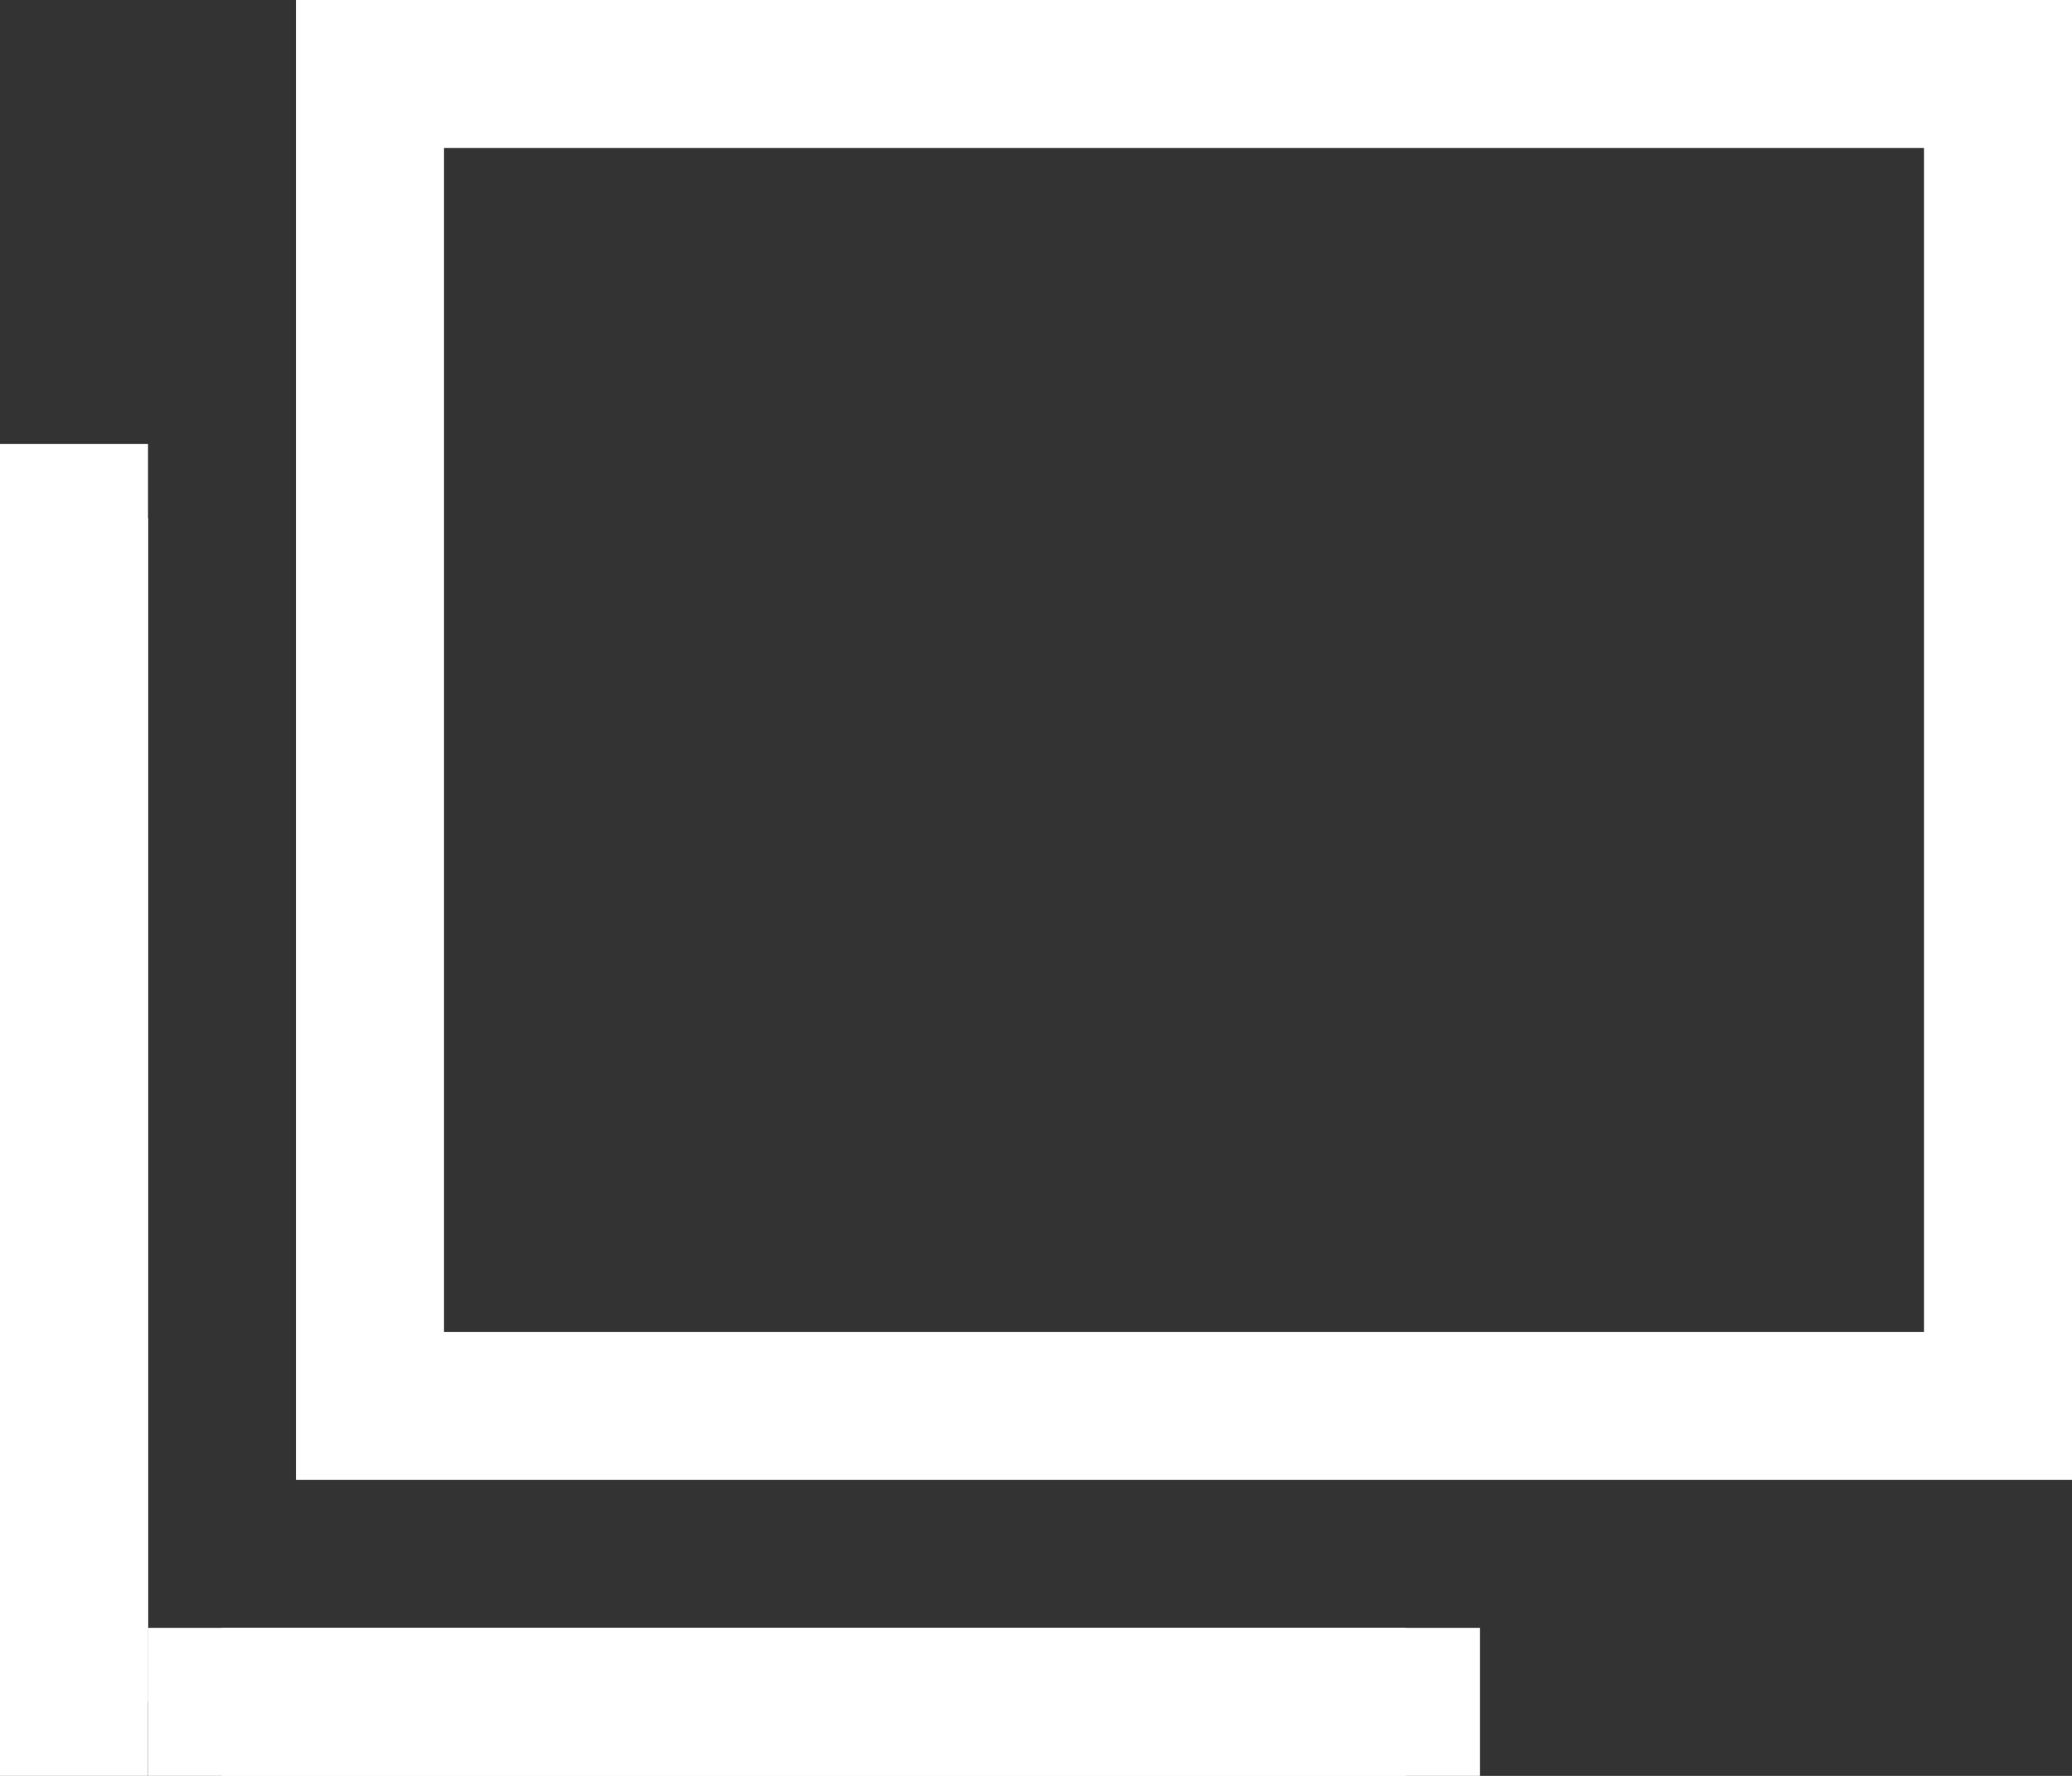
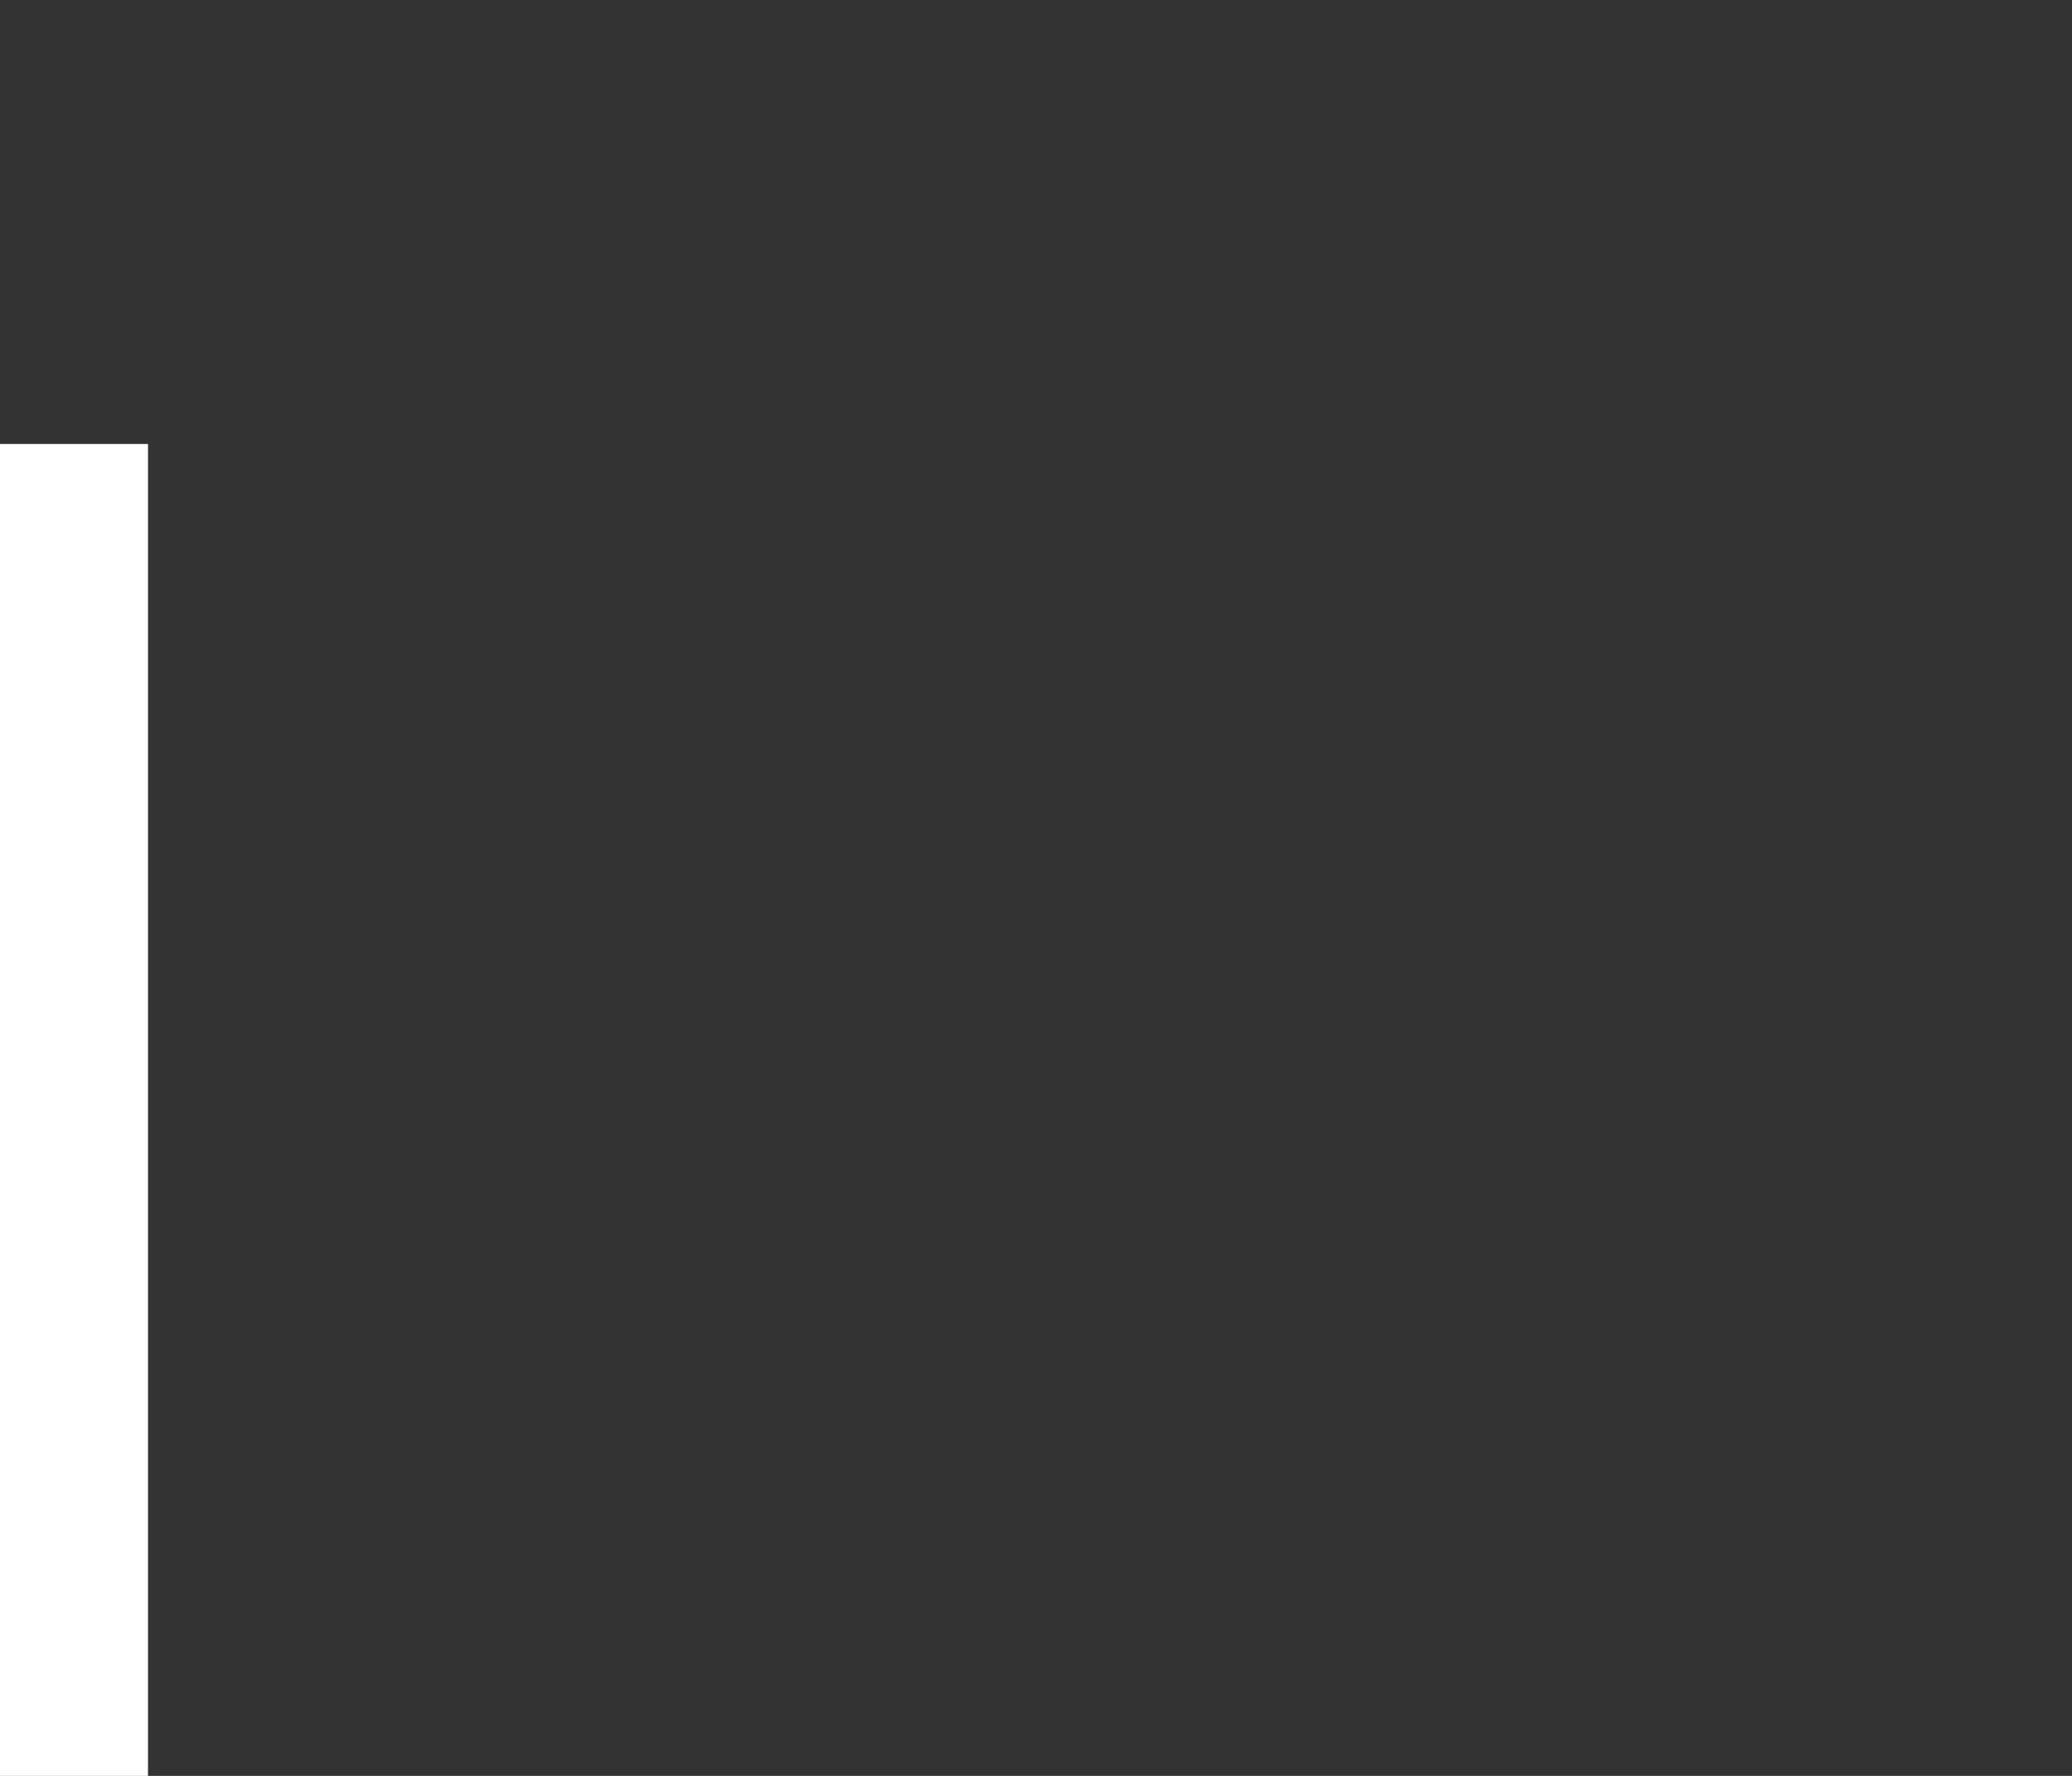
<svg xmlns="http://www.w3.org/2000/svg" width="14" height="12" viewBox="0 0 14 12">
  <rect x="0" y="0" width="14" height="12" fill="#333333" stroke="none" />
  <g id="グループ_2265" data-name="グループ 2265" transform="translate(0.227)">
    <g id="長方形_1798" data-name="長方形 1798" transform="translate(-0.227 3)" fill="#fff" stroke="#fff" stroke-width="1">
      <rect width="1" height="9" stroke="none" />
-       <rect x="0.5" y="0.5" height="8" fill="none" />
    </g>
    <g id="長方形_1799" data-name="長方形 1799" transform="translate(9.773 11) rotate(90)" fill="#fff" stroke="#fff" stroke-width="1">
-       <rect width="1" height="9" stroke="none" />
-       <rect x="0.5" y="0.5" height="8" fill="none" />
-     </g>
+       </g>
    <g id="長方形_1800" data-name="長方形 1800" transform="translate(1.773)" fill="none" stroke="#fff" stroke-width="1">
-       <rect width="12" height="10" stroke="none" />
-       <rect x="0.5" y="0.5" width="11" height="9" fill="none" />
-     </g>
+       </g>
  </g>
</svg>